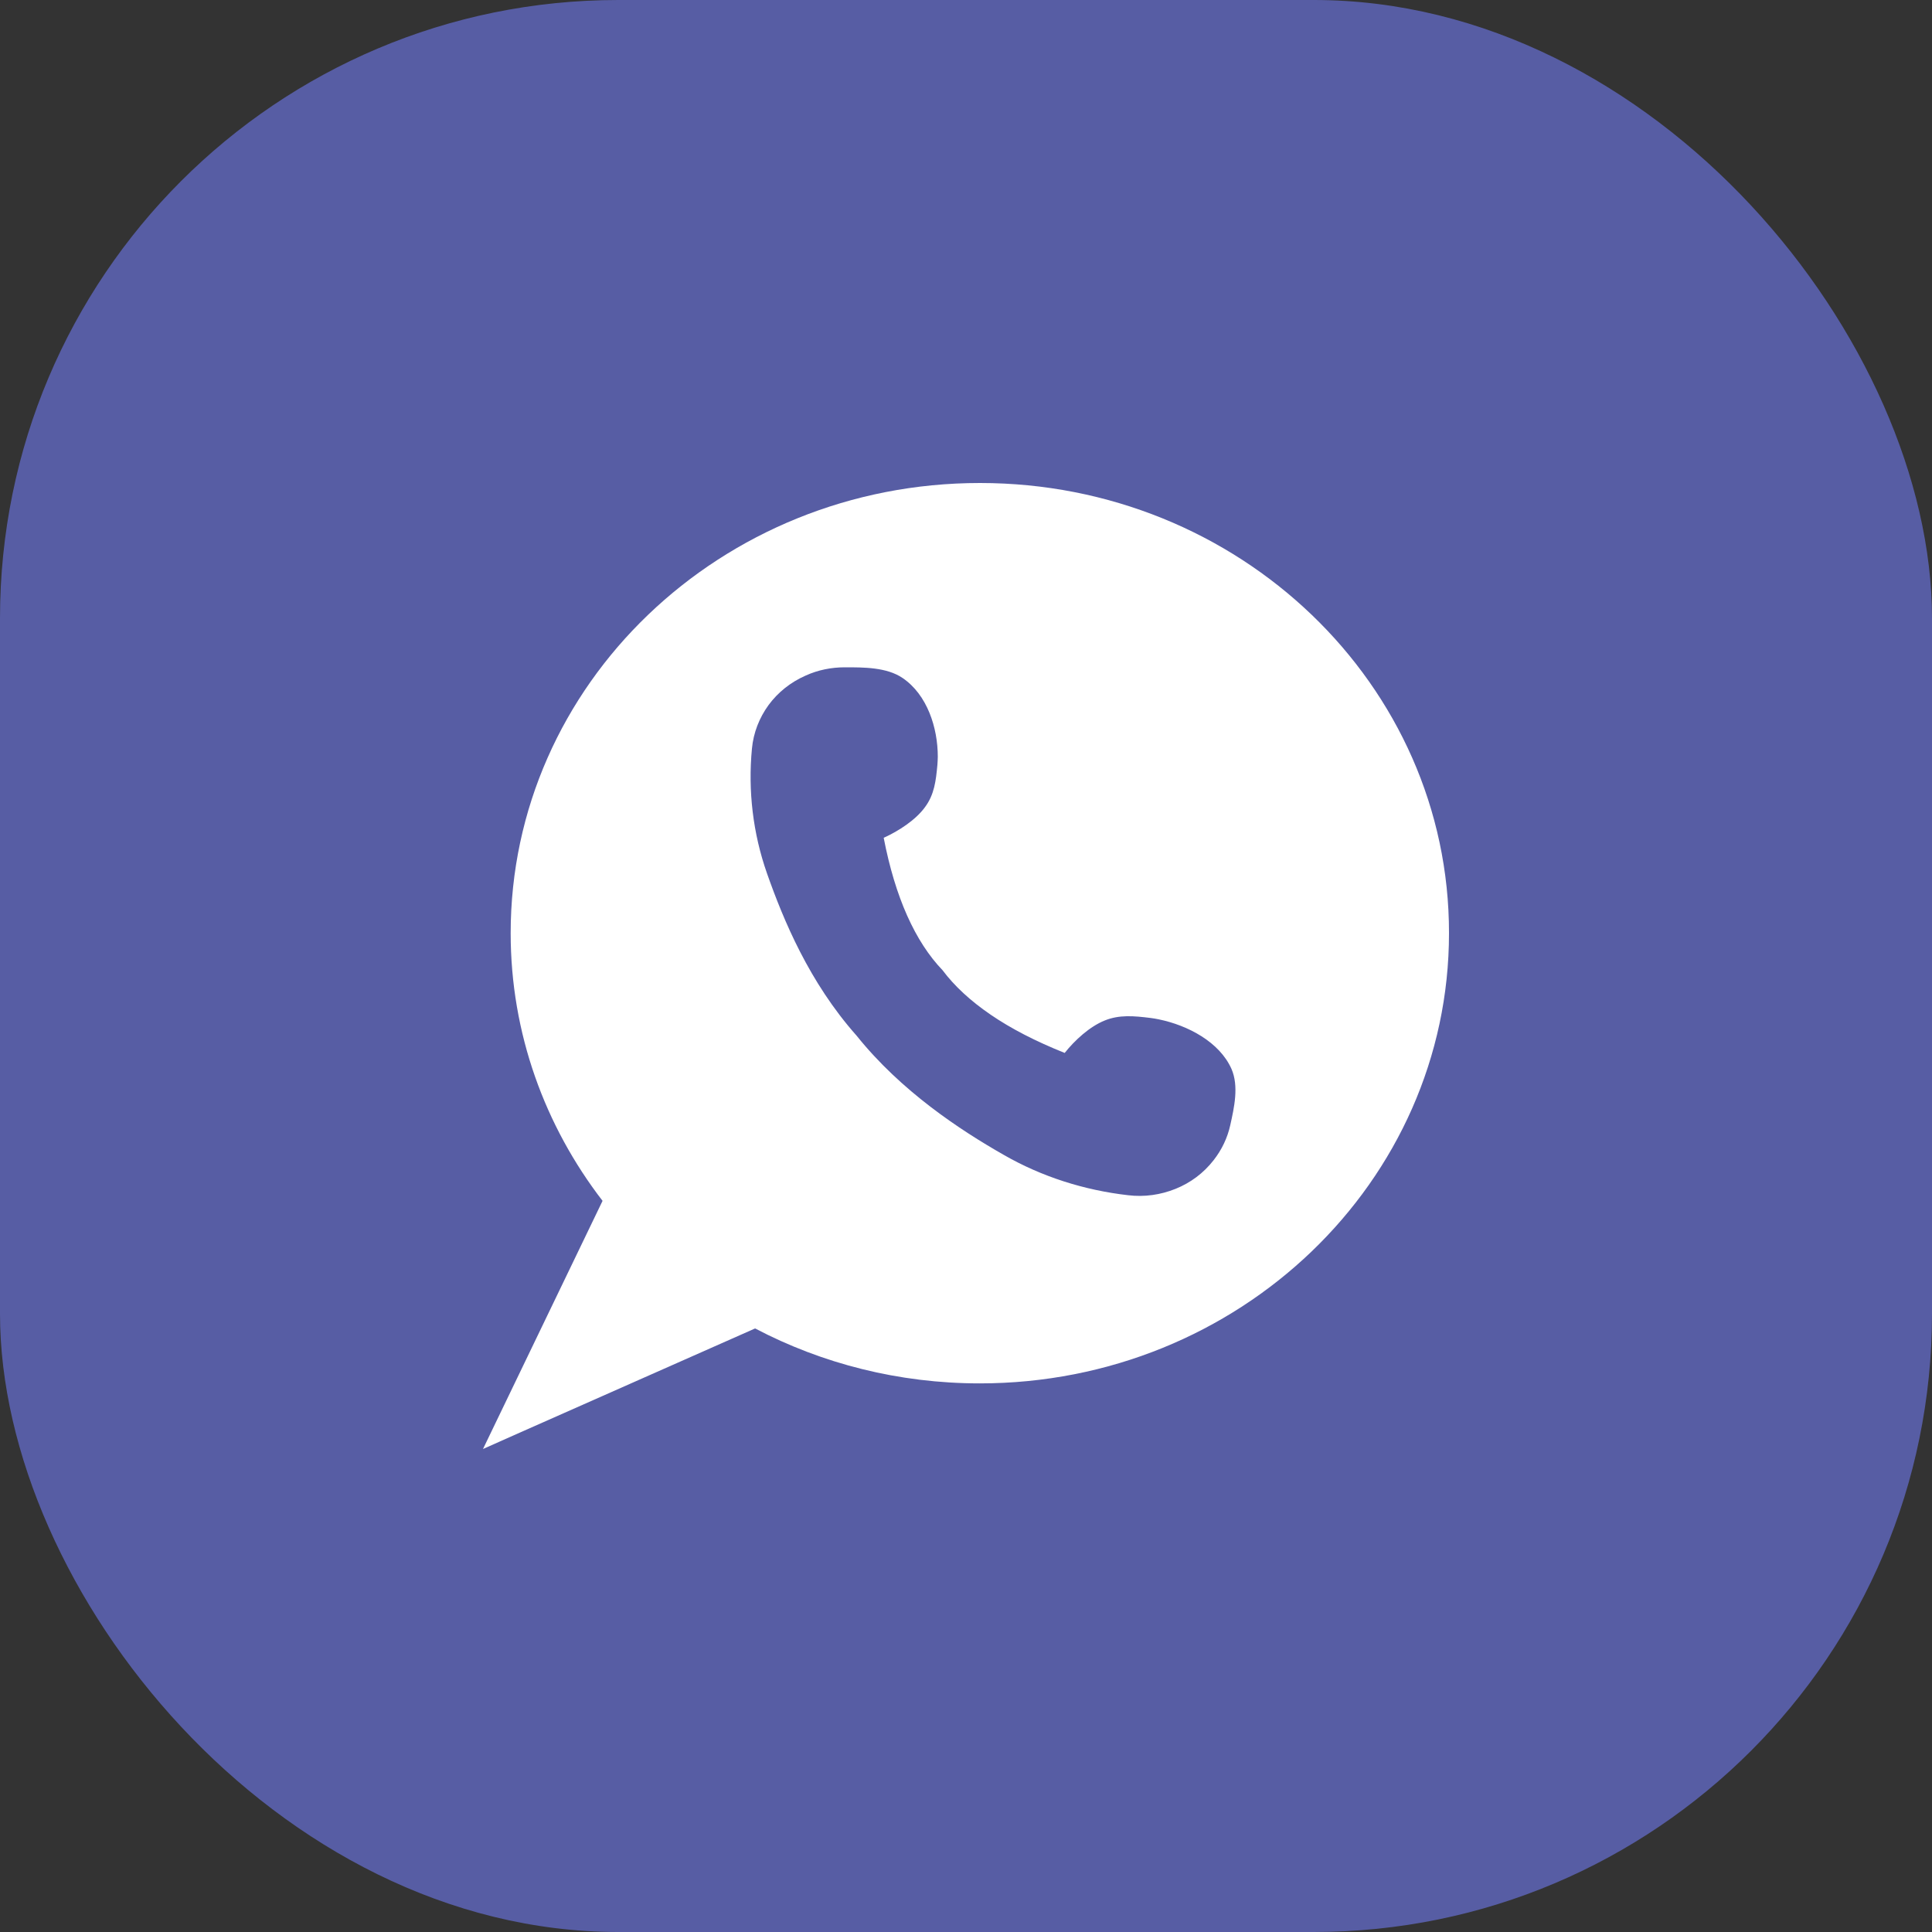
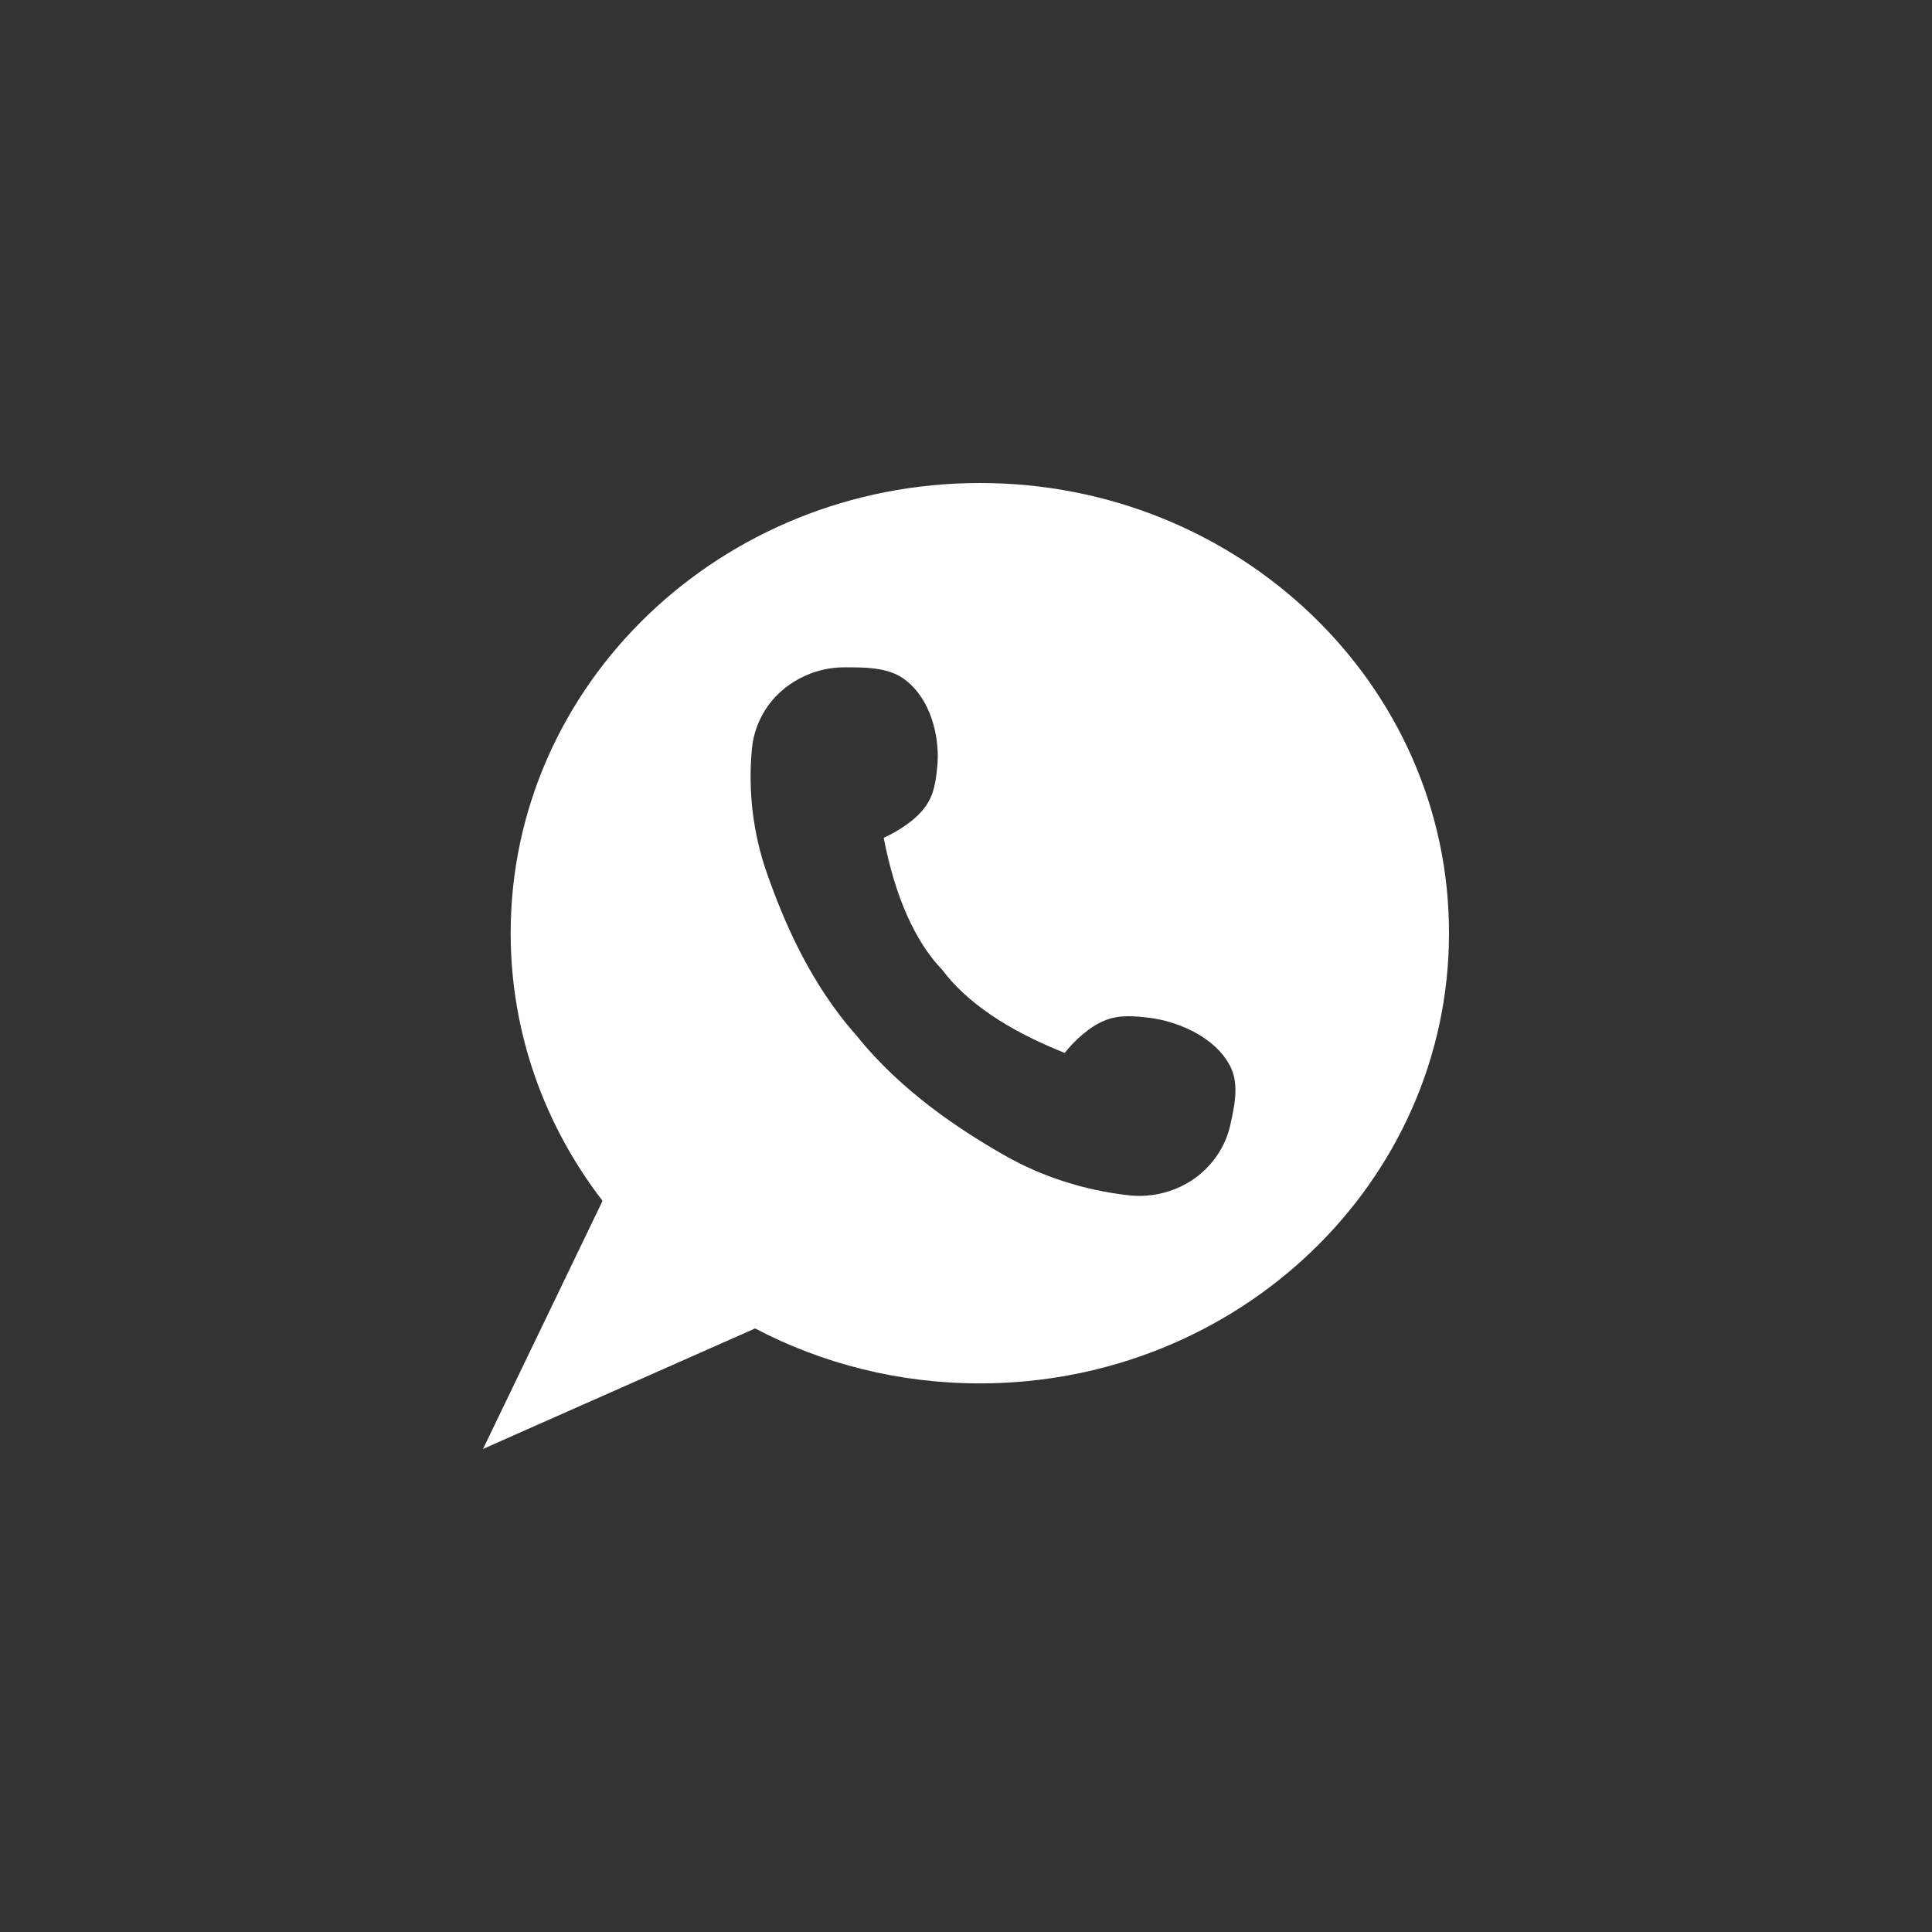
<svg xmlns="http://www.w3.org/2000/svg" width="25" height="25" viewBox="0 0 25 25" fill="none">
  <rect x="0" y="0" width="25" height="25" fill="#333333" stroke="none" />
-   <rect width="25" height="25" rx="8" fill="#575DA4" />
  <path d="M12.681 6.25C9.325 6.25 6.608 8.857 6.608 12.075C6.608 13.372 7.051 14.57 7.797 15.539L6.25 18.75L6.654 18.57L9.771 17.19C10.634 17.643 11.625 17.901 12.678 17.901C16.03 17.901 18.75 15.294 18.75 12.075C18.753 8.857 16.033 6.25 12.681 6.25ZM15.919 14.562C15.883 14.724 15.81 14.878 15.704 15.013C15.574 15.18 15.406 15.305 15.213 15.383C15.02 15.461 14.809 15.492 14.597 15.466C14.03 15.401 13.481 15.227 12.99 14.945C12.423 14.622 11.66 14.12 11.084 13.401C10.471 12.711 10.137 11.904 9.925 11.302C9.743 10.784 9.678 10.232 9.73 9.688C9.749 9.482 9.825 9.289 9.944 9.125C10.064 8.961 10.229 8.828 10.425 8.742C10.585 8.669 10.759 8.635 10.93 8.635C11.174 8.635 11.473 8.633 11.679 8.773C11.999 8.99 12.135 9.417 12.135 9.792C12.135 9.826 12.132 9.862 12.13 9.896C12.111 10.102 12.091 10.281 11.969 10.445C11.85 10.609 11.63 10.753 11.435 10.841C11.584 11.612 11.842 12.185 12.197 12.555C12.349 12.758 12.556 12.95 12.819 13.13C13.082 13.31 13.4 13.474 13.777 13.625C13.907 13.461 14.1 13.284 14.293 13.206C14.483 13.128 14.673 13.146 14.885 13.172C14.92 13.177 14.958 13.182 14.993 13.19C15.373 13.268 15.78 13.484 15.935 13.831C16.033 14.055 15.97 14.333 15.919 14.562Z" fill="white" />
</svg>